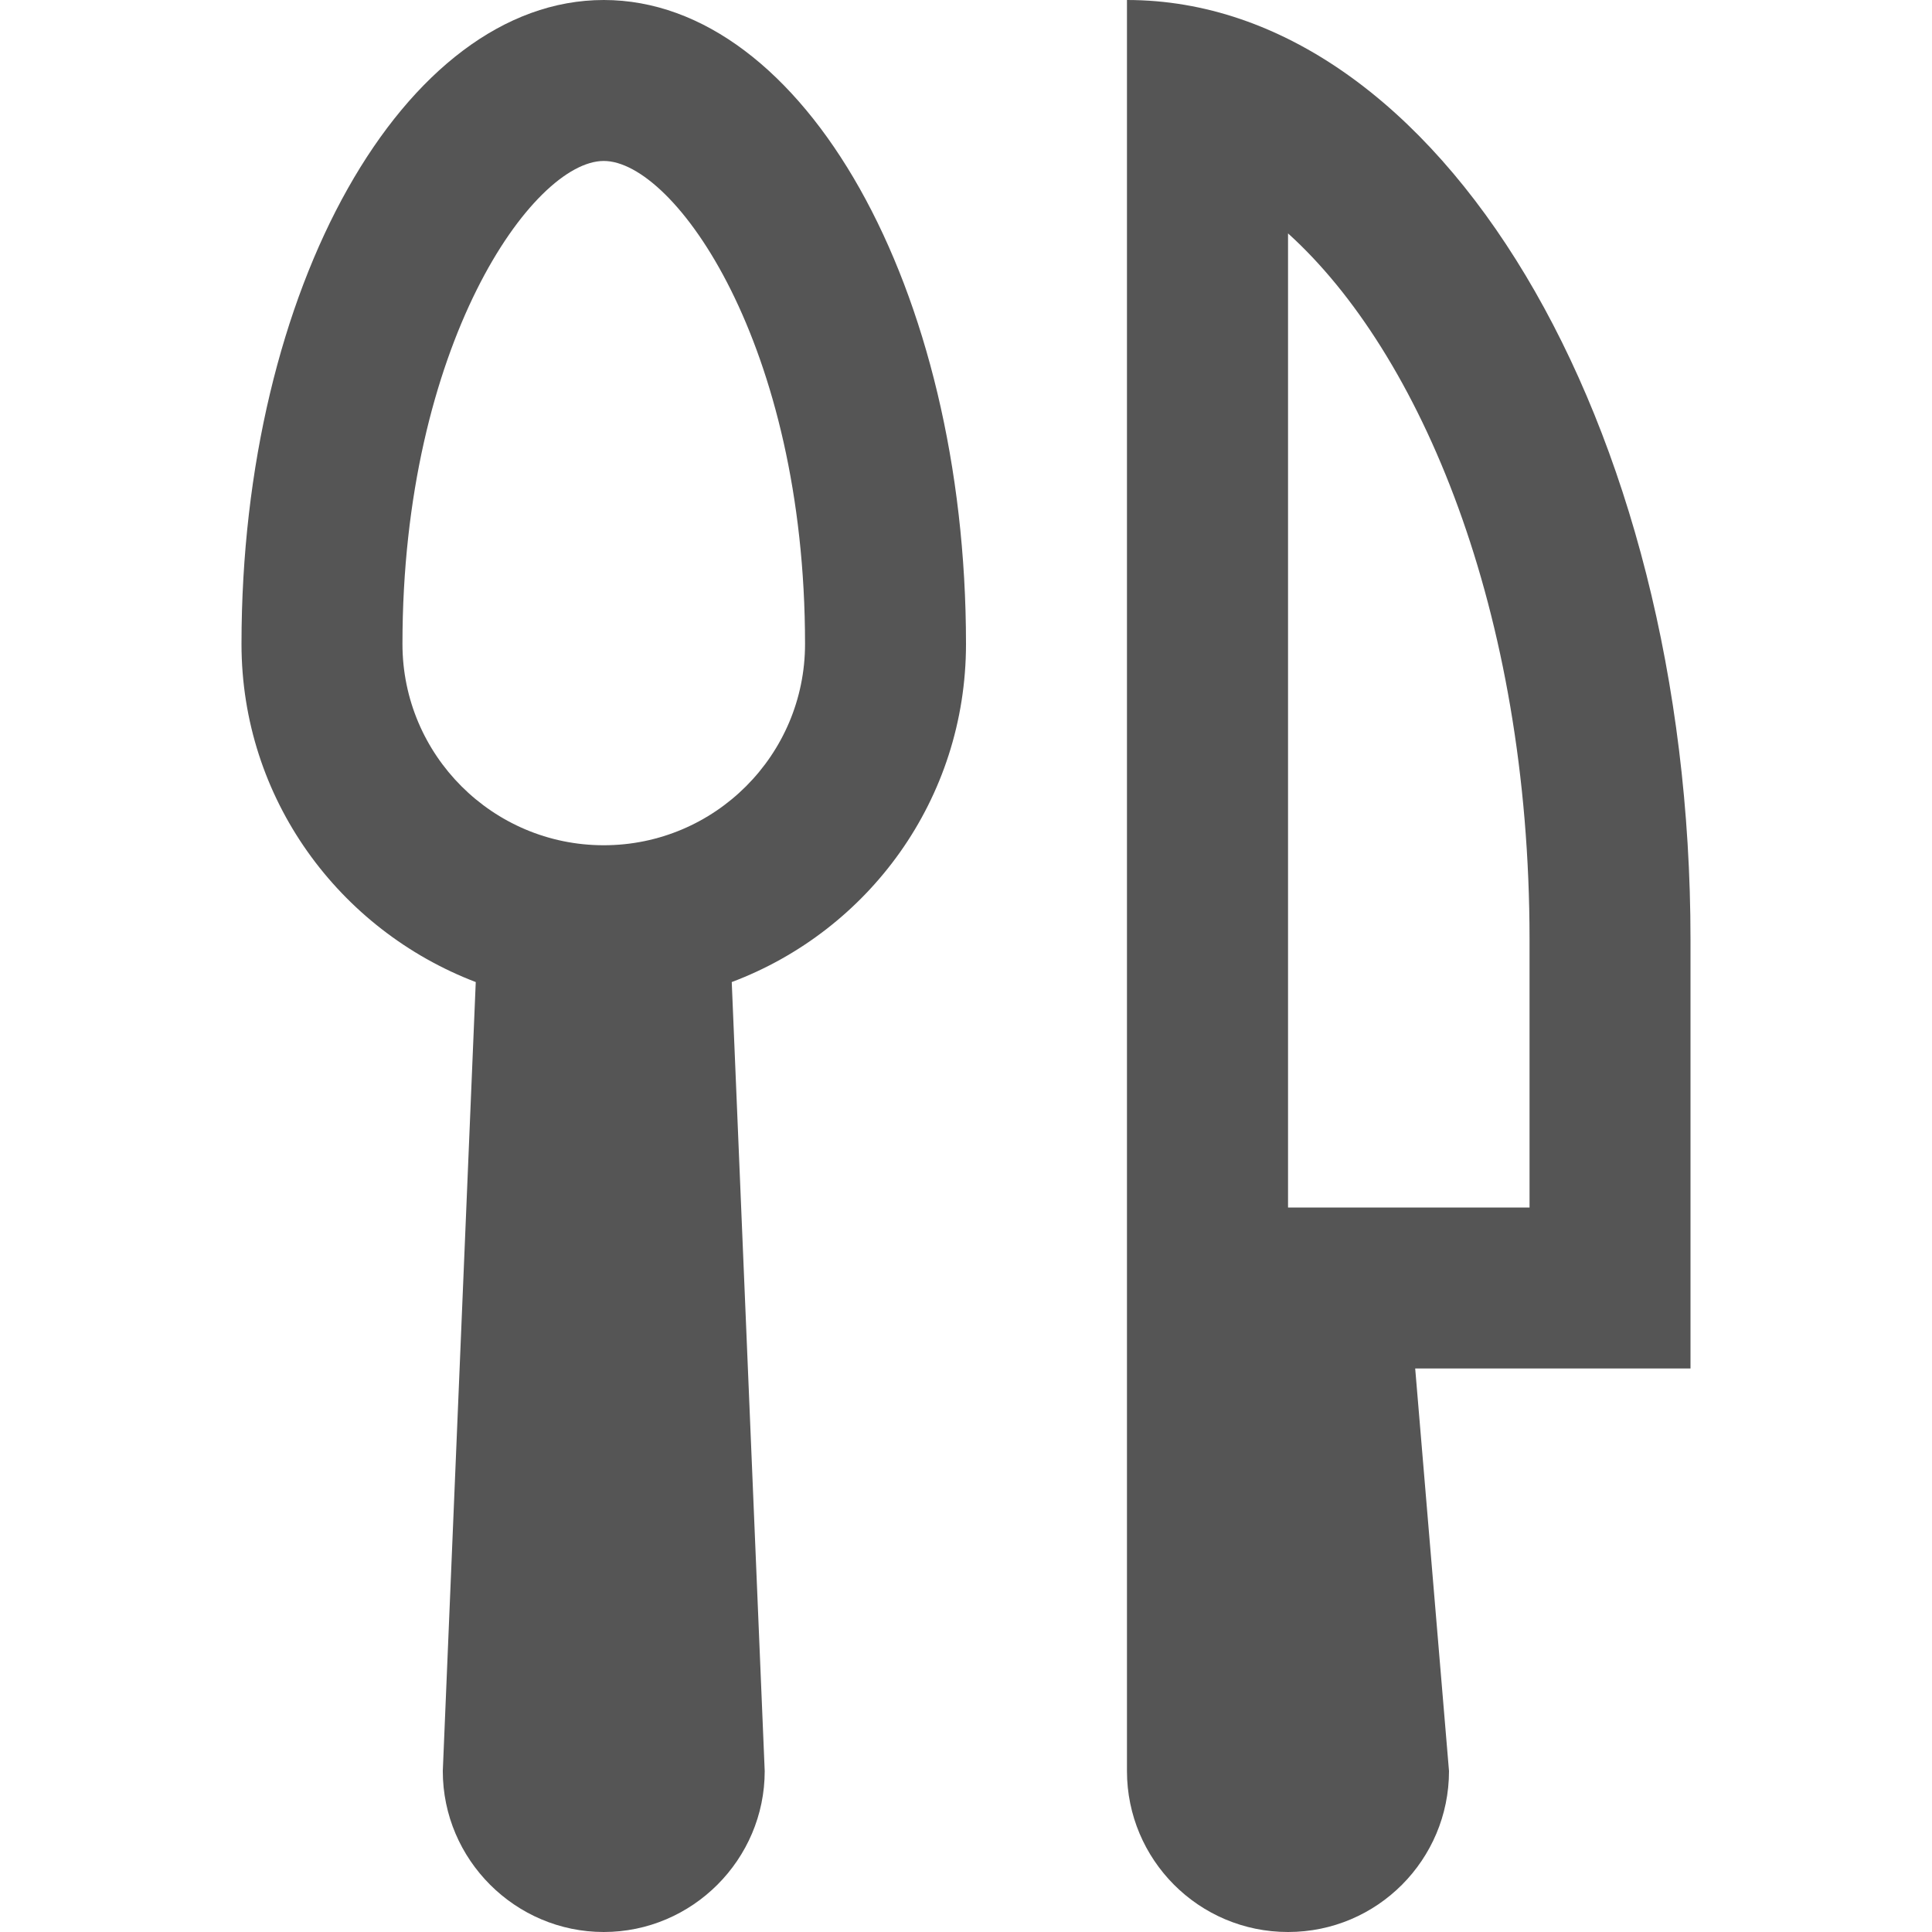
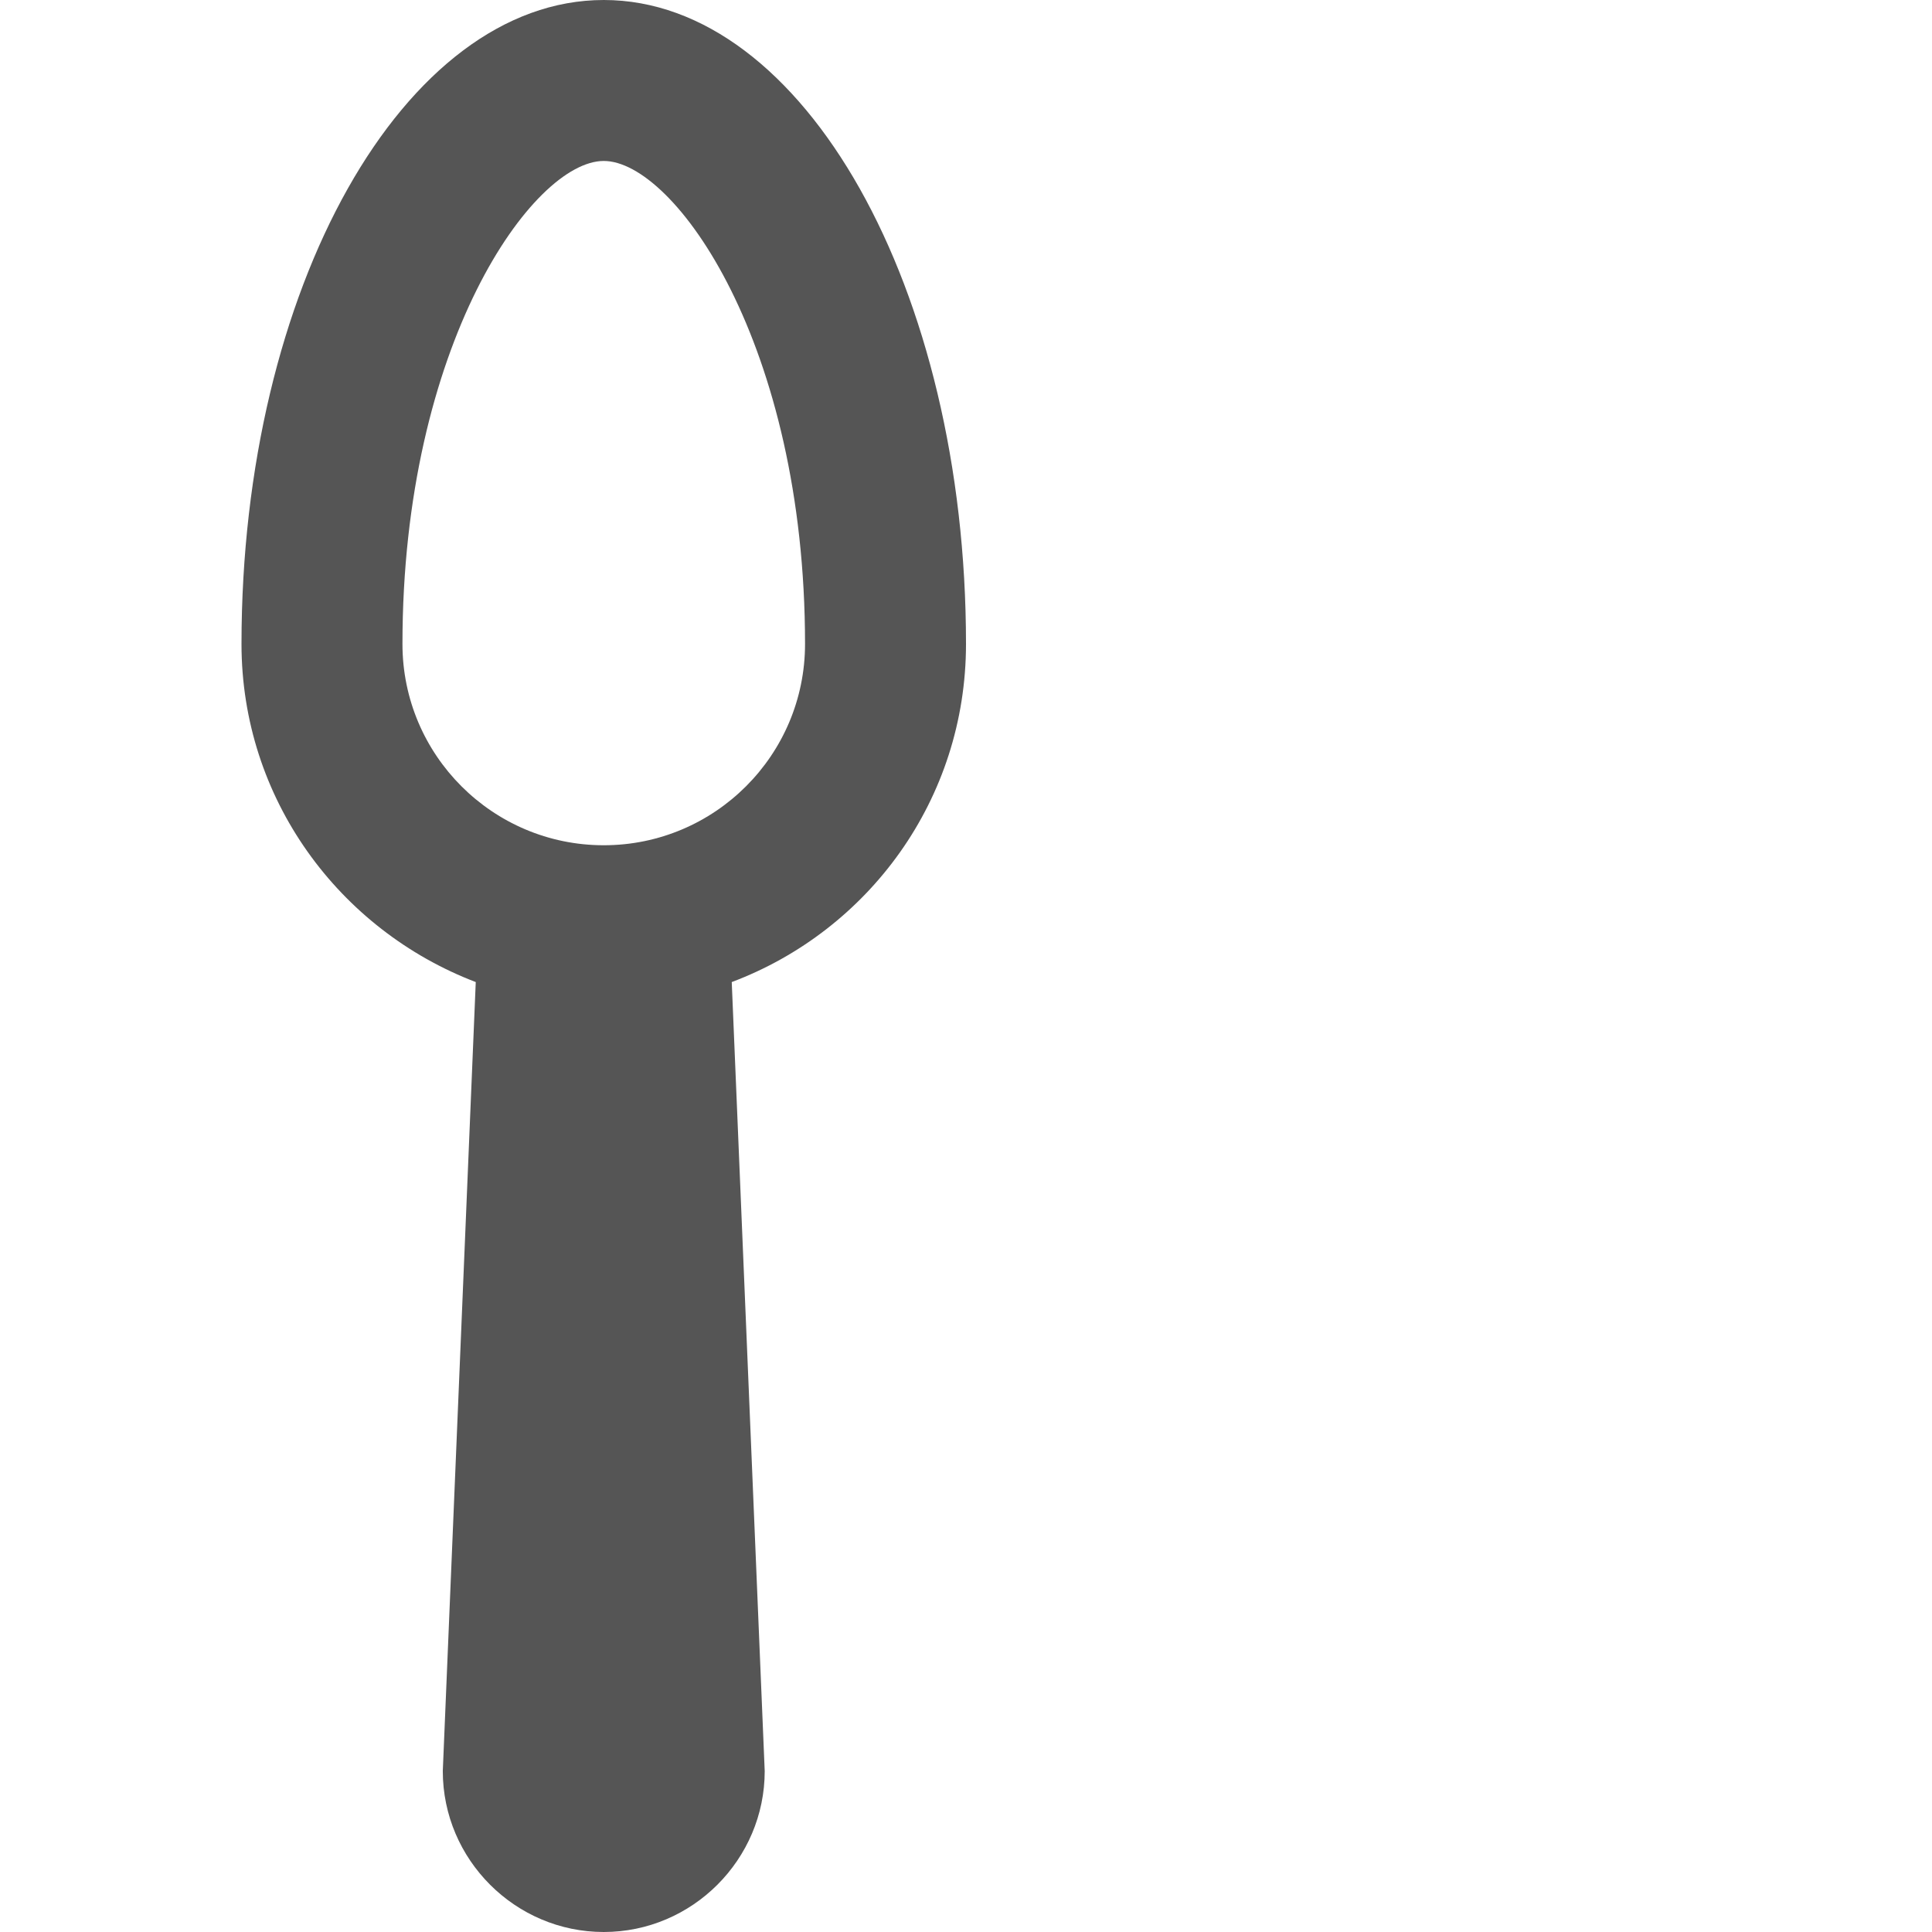
<svg xmlns="http://www.w3.org/2000/svg" width="16" height="16" viewBox="0 0 16 16" fill="none">
  <path d="M8 5.333C8 2.387 6.653 0 5 0C3.347 0 2 2.387 2 5.333C2 6.613 2.807 7.7 3.94 8.133L3.667 14.667C3.667 15.4 4.267 16 5 16C5.733 16 6.333 15.4 6.333 14.667L6.06 8.133C7.193 7.707 8 6.62 8 5.333ZM5 7C4.08 7 3.333 6.253 3.333 5.333C3.333 2.853 4.413 1.333 5 1.333C5.587 1.333 6.667 2.853 6.667 5.333C6.667 6.253 5.92 7 5 7Z" fill="#555555" />
-   <path d="M14 7.78C14 3.487 11.913 0 9.333 0V14.667C9.333 15.4 9.927 16 10.667 16C11.407 16 12 15.4 12 14.667L11.72 11.333H14V7.78ZM12.667 10H10.667V1.933C11.76 2.92 12.667 5.053 12.667 7.78V10Z" fill="#555555" />
</svg>